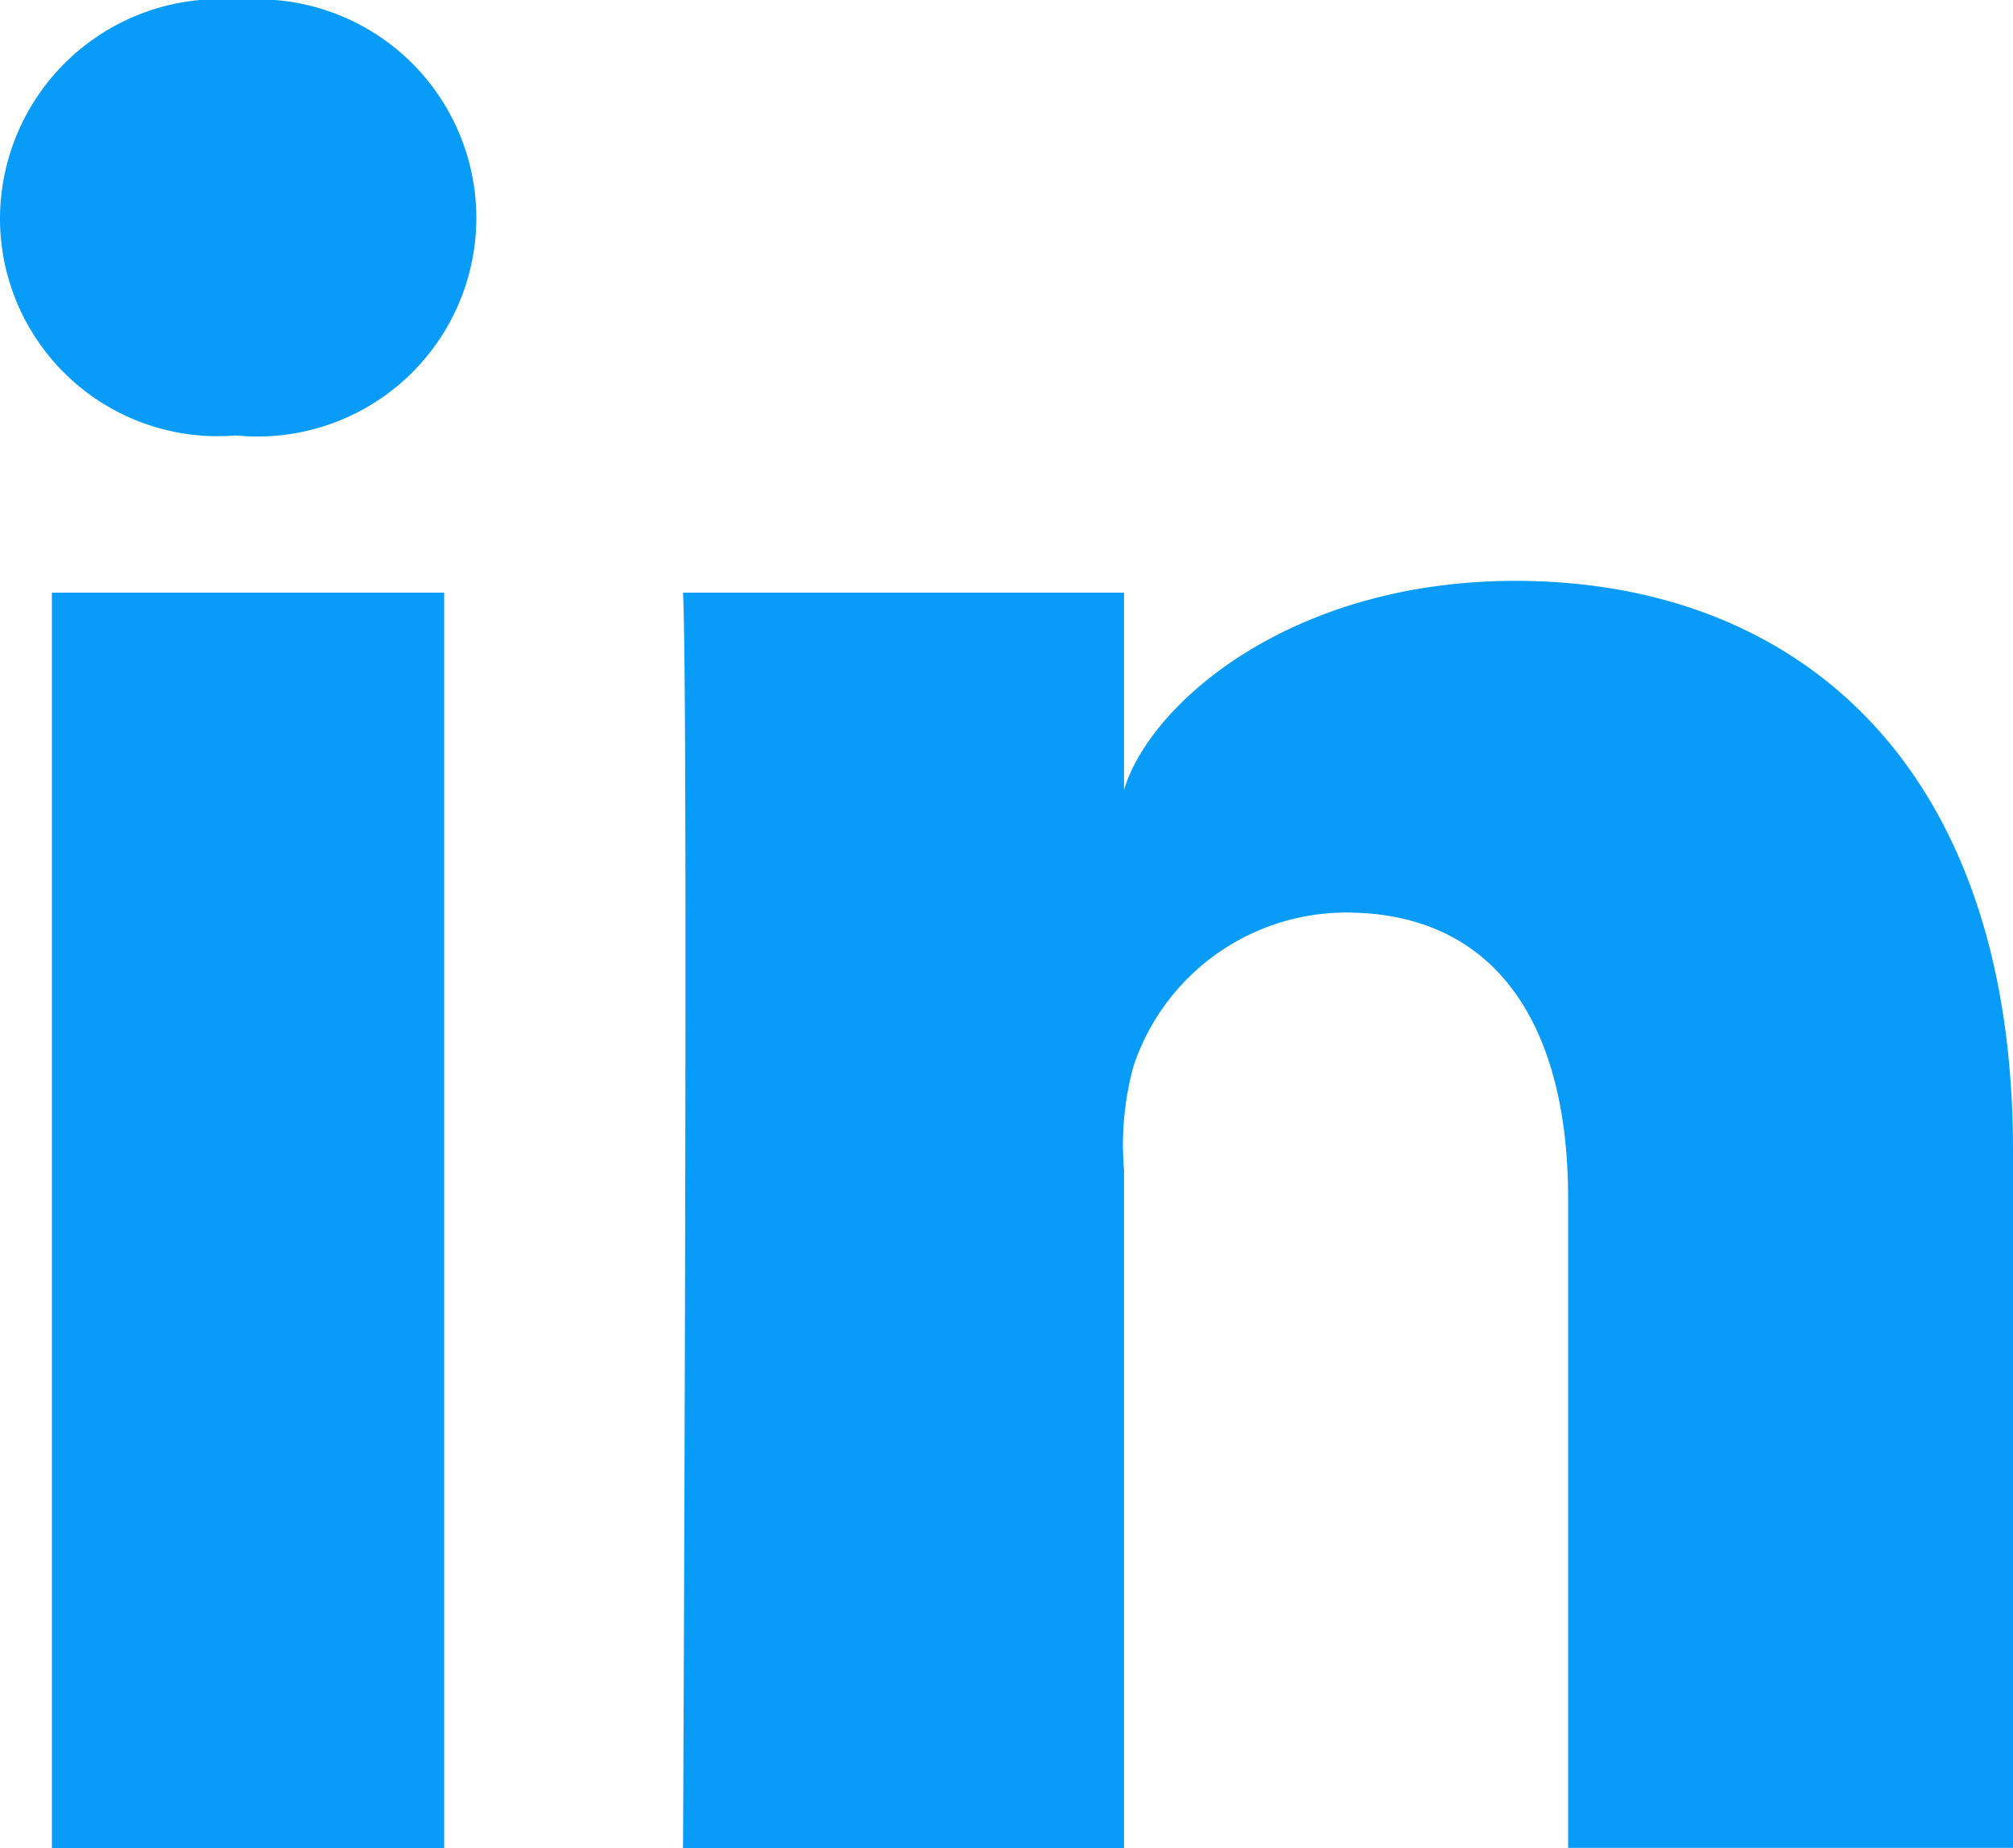
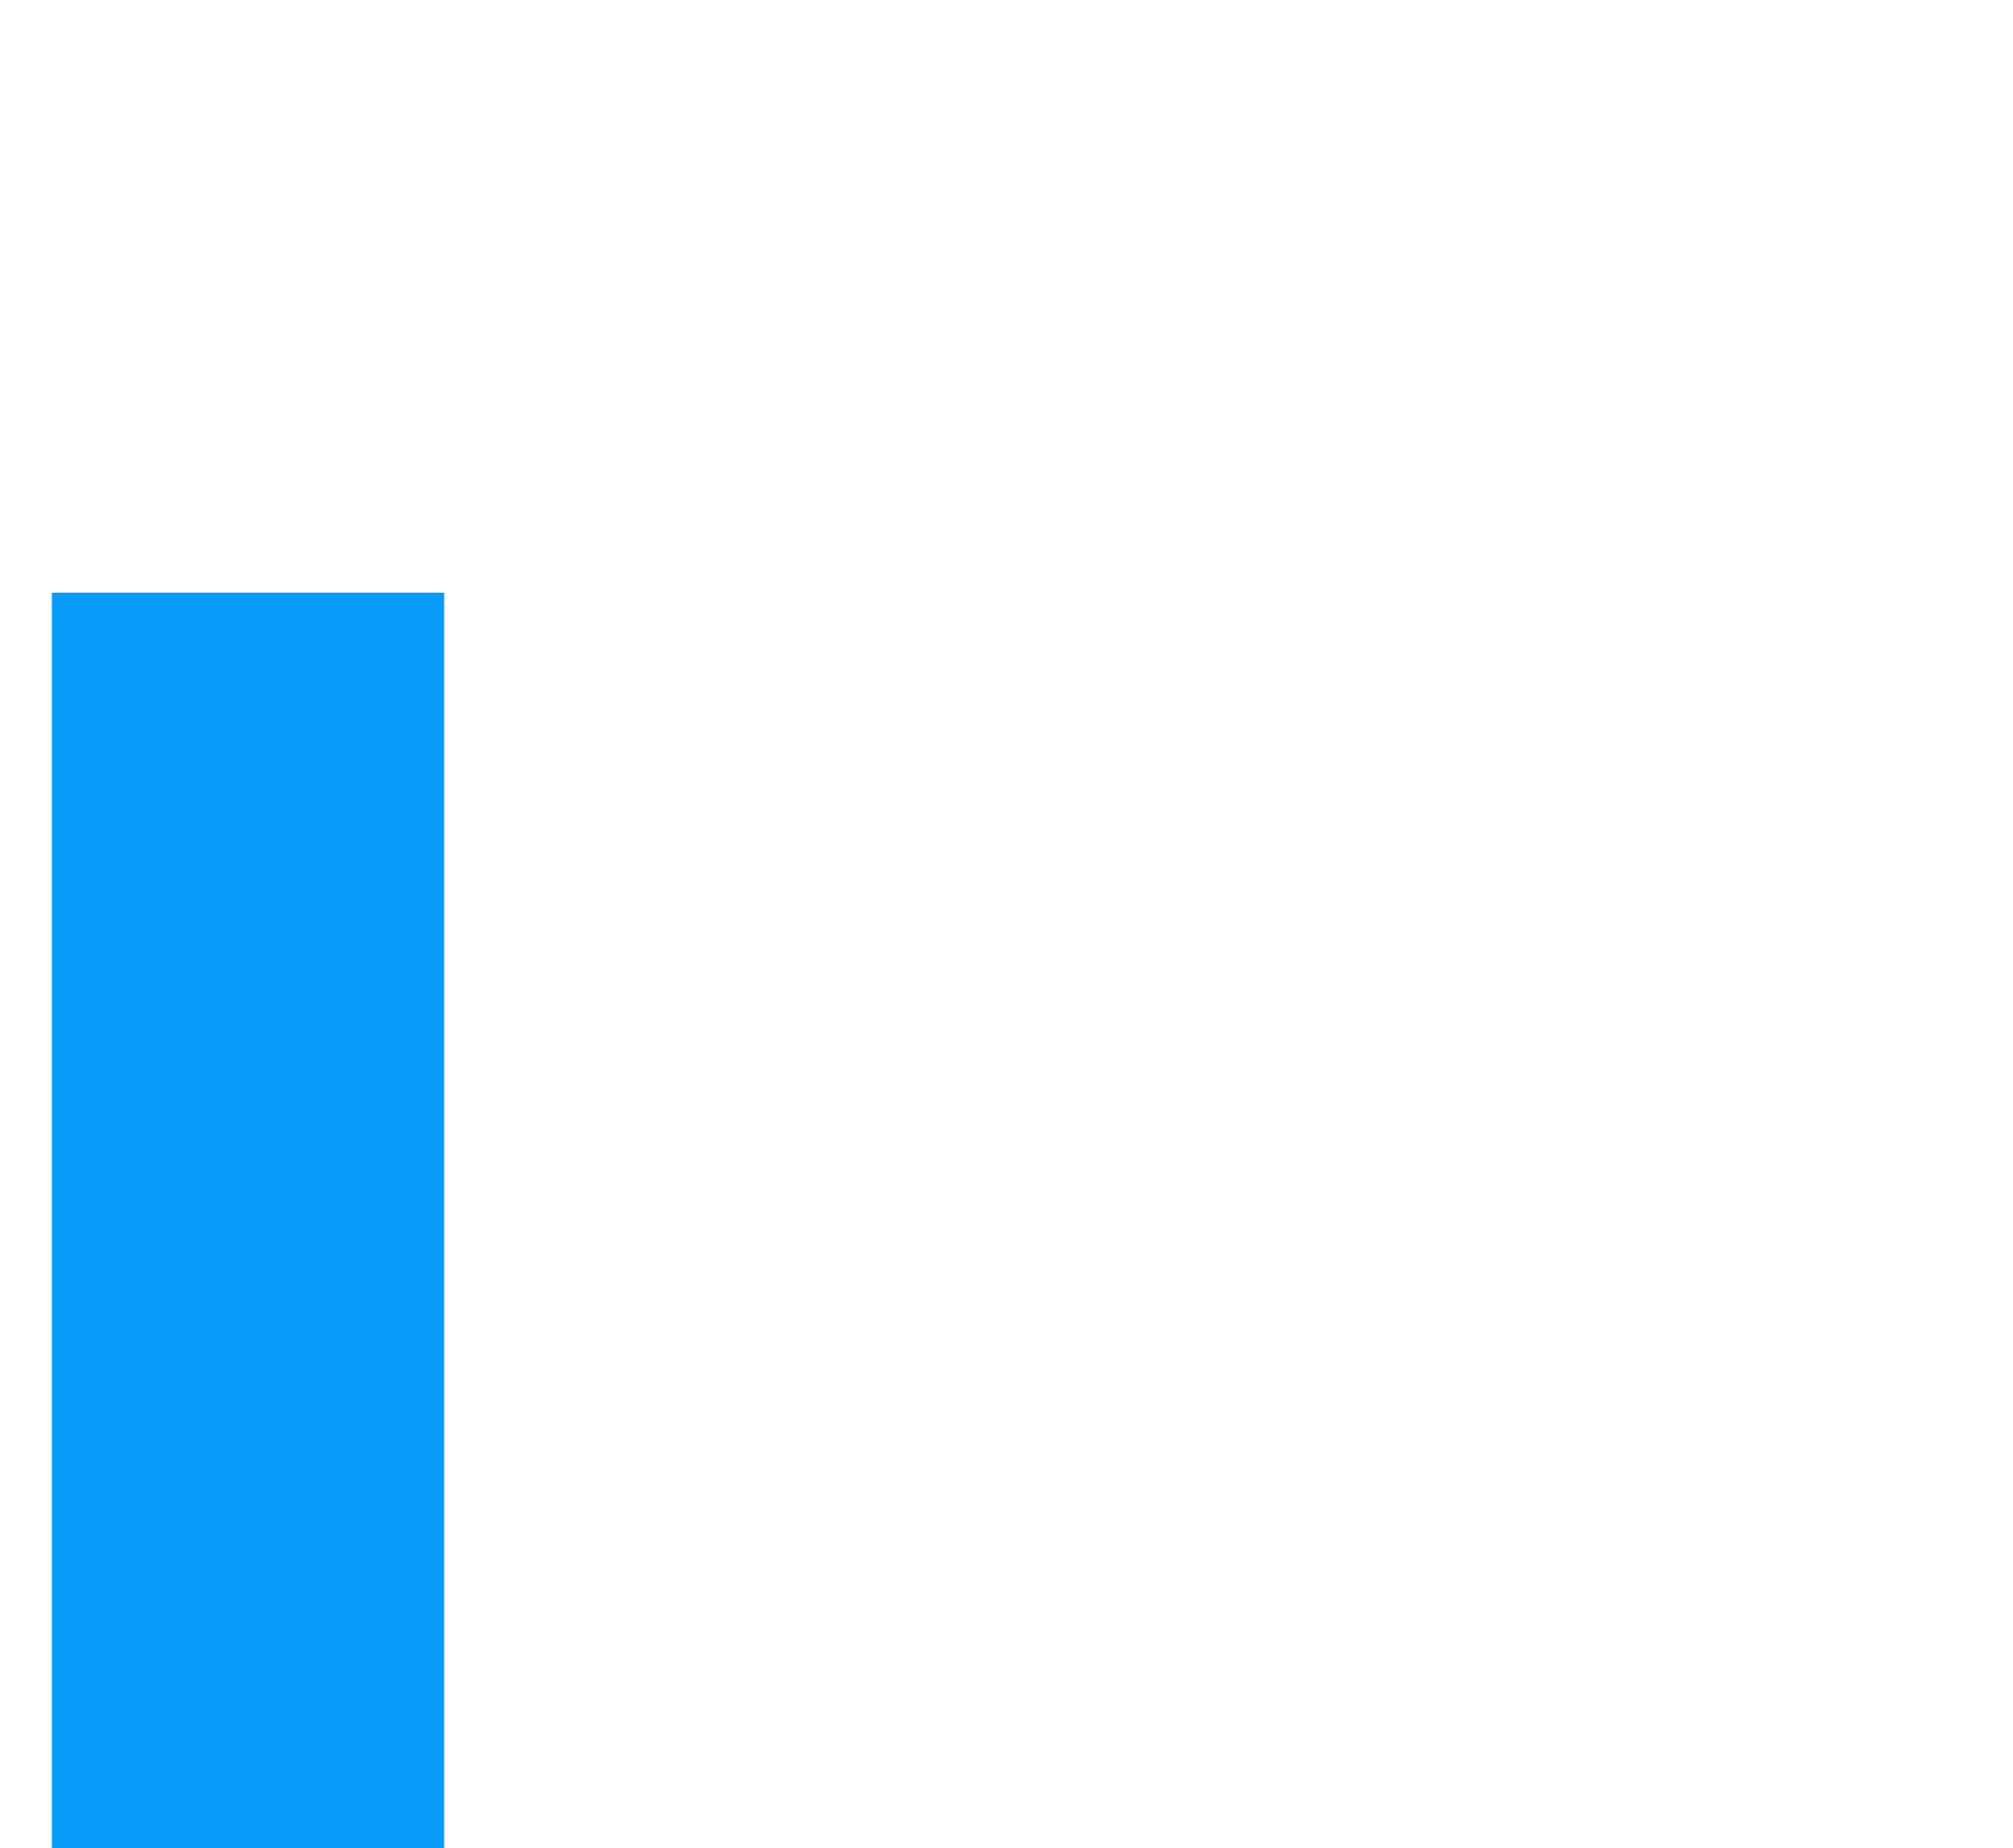
<svg xmlns="http://www.w3.org/2000/svg" id="linkedin-svgrepo-com" width="20.132" height="18.481" viewBox="0 0 20.132 18.481">
  <rect id="Rectangle_1667" data-name="Rectangle 1667" width="3.923" height="12.554" transform="translate(0.519 5.927)" fill="#089bf7" />
-   <path id="Path_1056" data-name="Path 1056" d="M-268.6,283.9a2.2,2.2,0,0,0-2.4,2.178,2.178,2.178,0,0,0,2.343,2.178h.031a2.188,2.188,0,0,0,2.39-2.178A2.189,2.189,0,0,0-268.6,283.9Z" transform="translate(271 -283.9)" fill="#089bf7" />
-   <path id="Path_1057" data-name="Path 1057" d="M-175.775,357.8c-2.248,0-3.655,1.226-3.915,2.091v-1.973h-4.41c.055,1.046,0,12.554,0,12.554h4.41v-6.784a2.967,2.967,0,0,1,.094-1.03,2.243,2.243,0,0,1,2.123-1.541c1.533,0,2.225,1.163,2.225,2.861v6.493h4.449v-6.981C-170.8,359.608-172.984,357.8-175.775,357.8Z" transform="translate(190.931 -351.991)" fill="#089bf7" />
</svg>